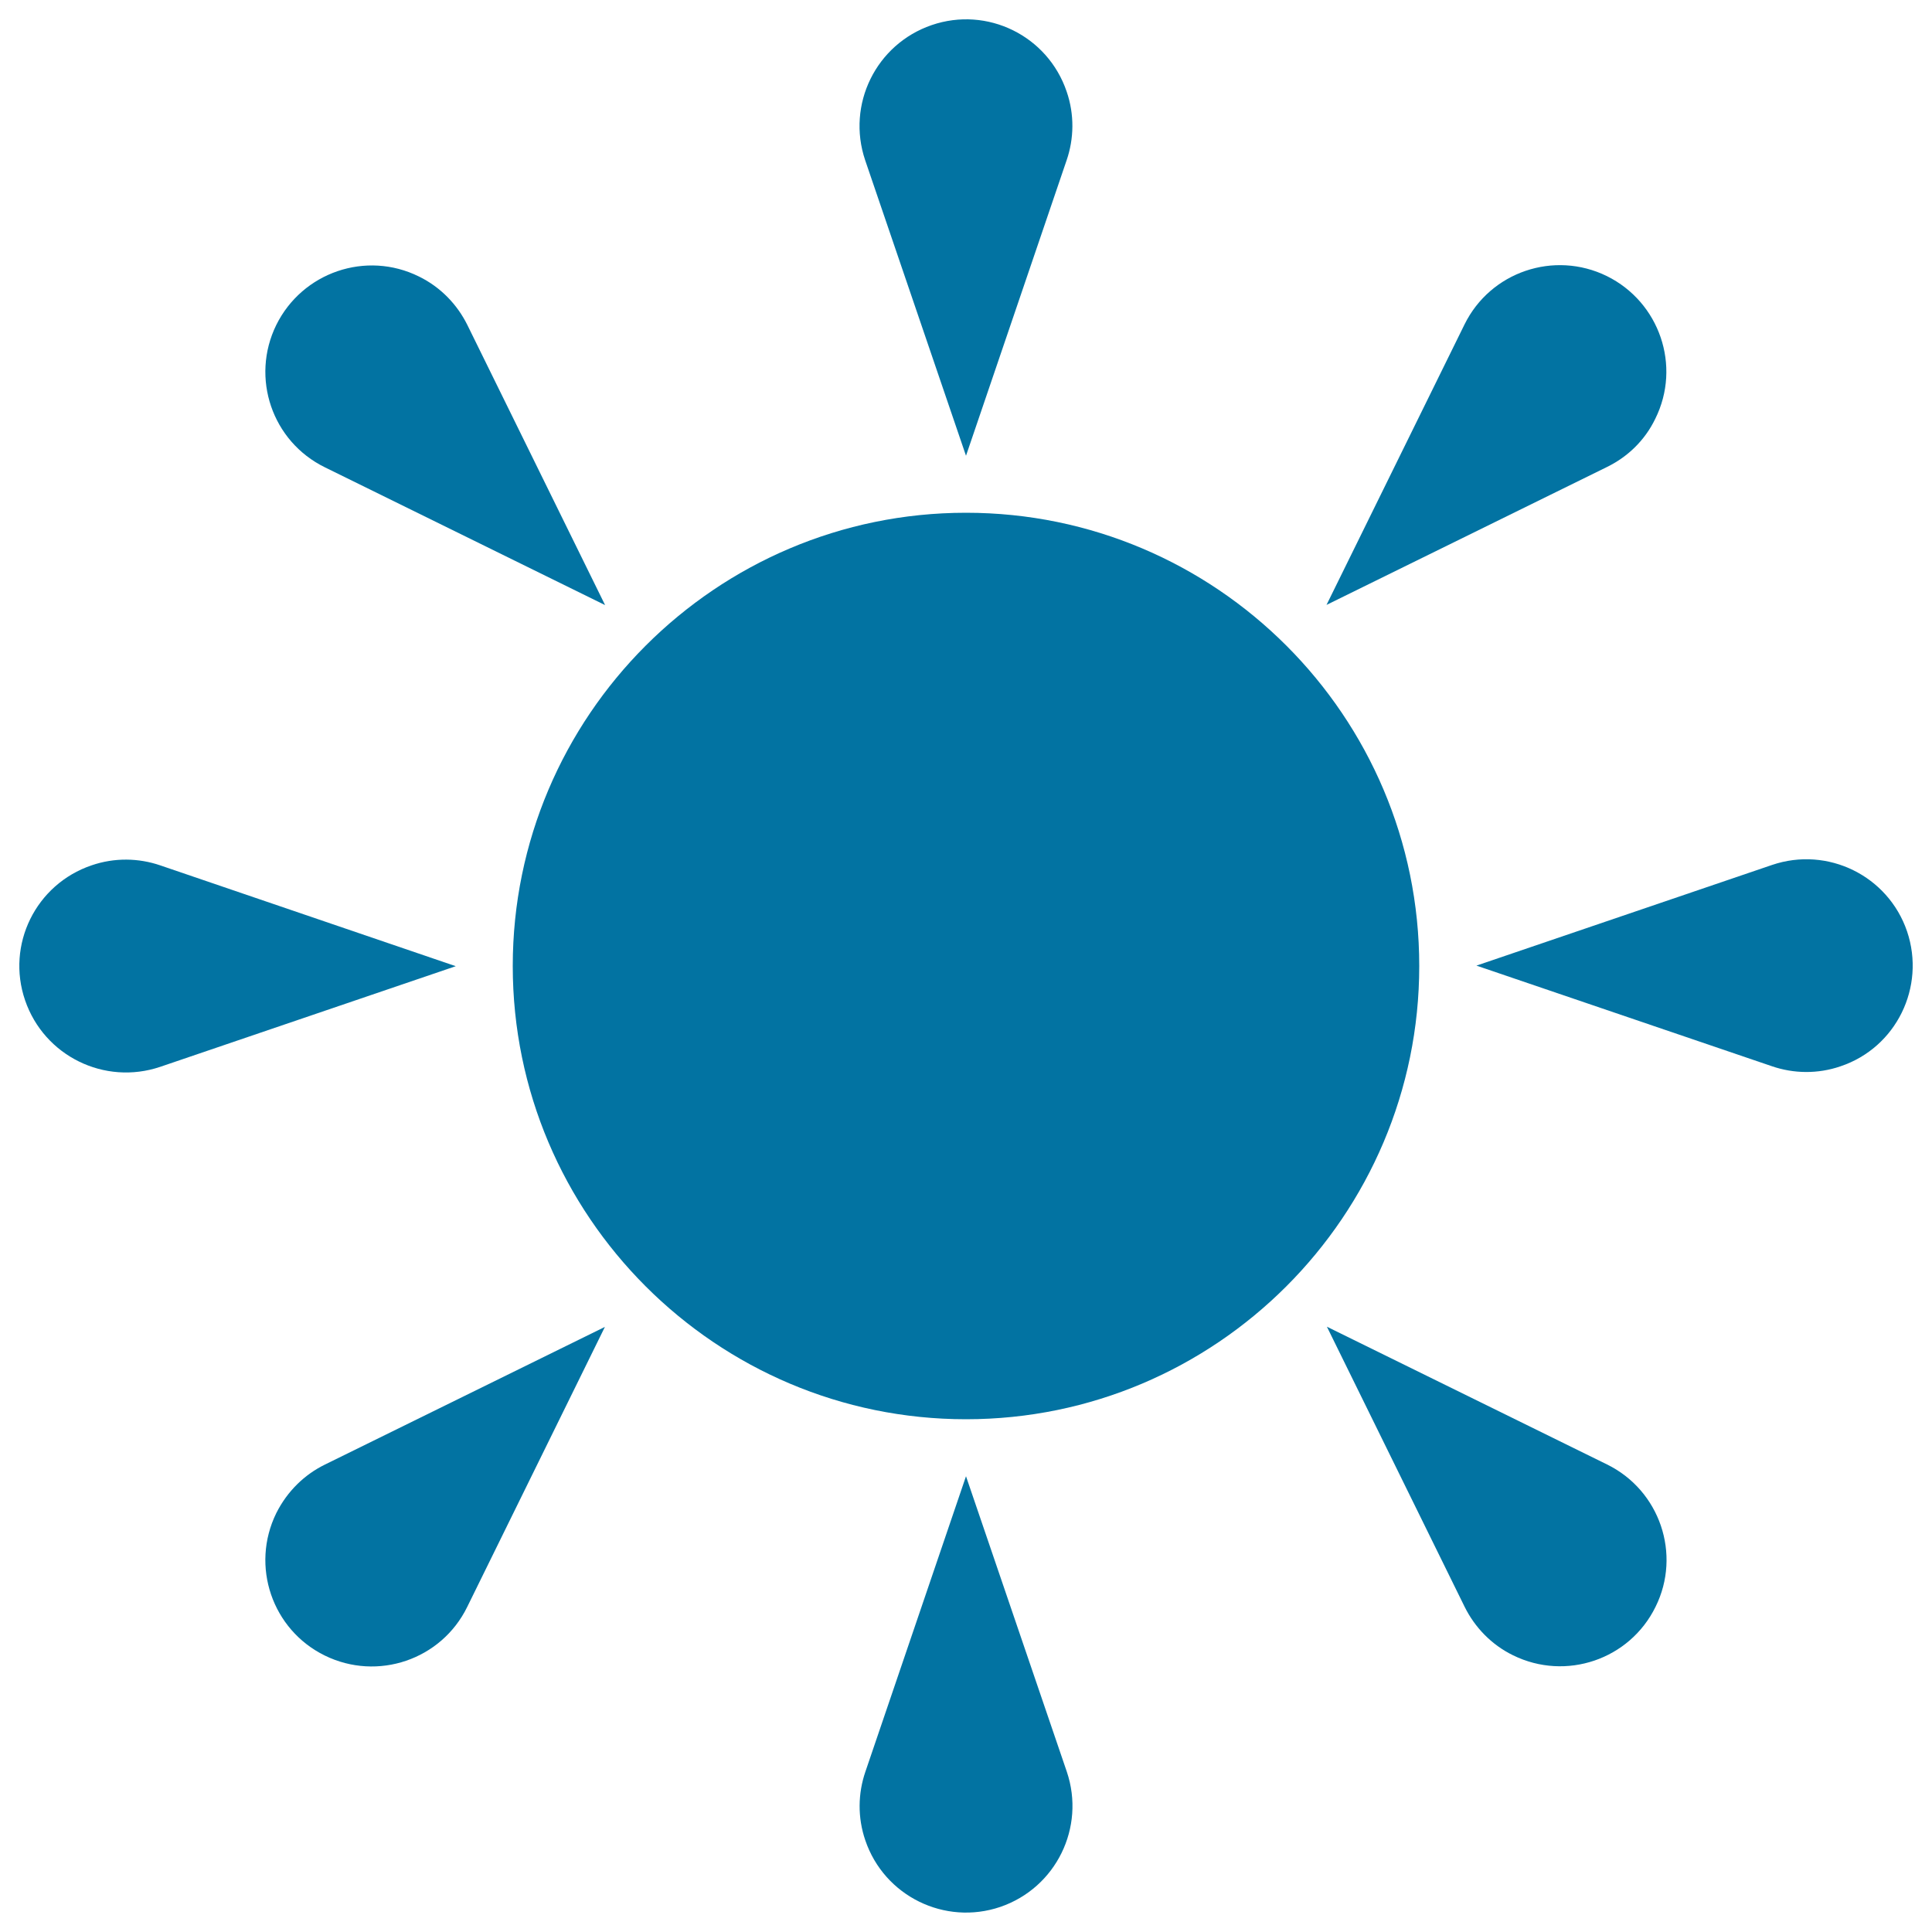
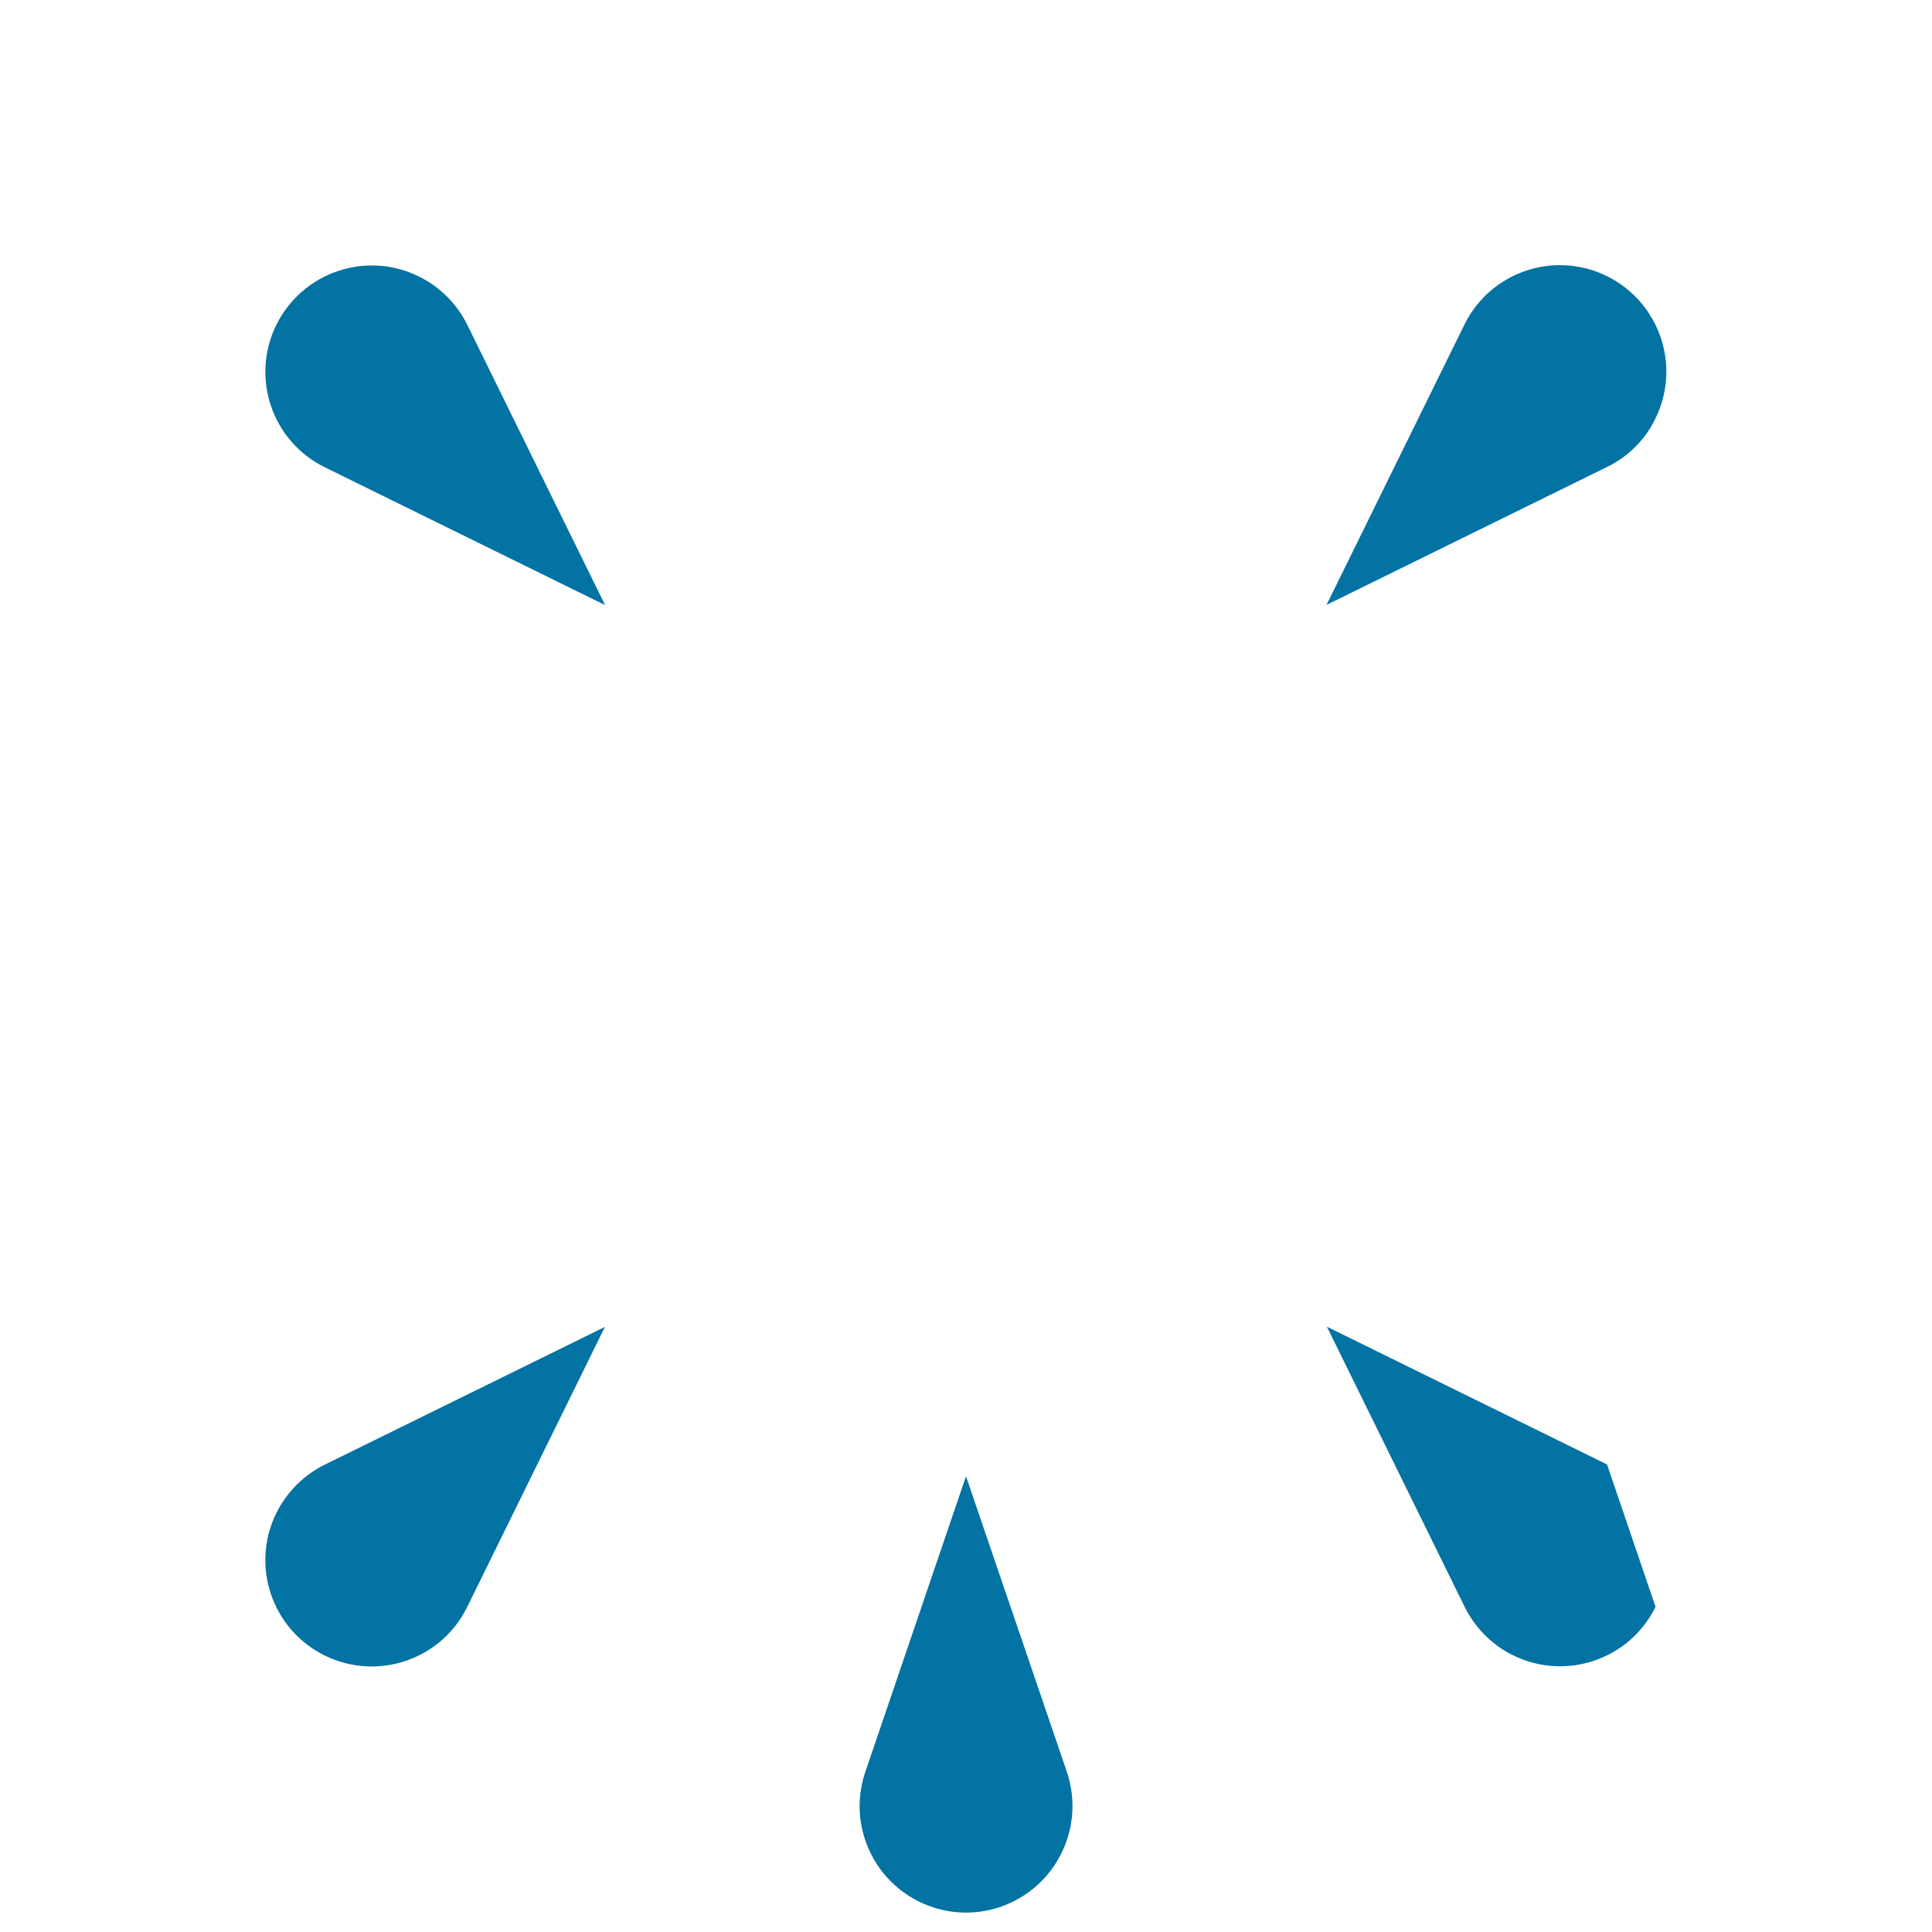
<svg xmlns="http://www.w3.org/2000/svg" viewBox="0 0 1000 1000" style="fill:#0273a2">
  <title>Adjust Brightness SVG icon</title>
-   <path d="M500,235.9l52.1-153c3.8-11.1,4.1-23.6,0-35.5C542.3,18.5,511,3.1,482.2,13c-28.8,9.9-44.1,41.1-34.4,69.9L500,235.9L500,235.9z" />
-   <path d="M82.9,447.9c-11.1-3.8-23.6-4.1-35.5,0C18.5,457.7,3.1,489,13,517.8c9.9,28.8,41.1,44.1,69.9,34.4l153-52.1L82.9,447.9L82.9,447.9z" />
  <path d="M500,764.1l-52.1,153c-3.8,11.1-4.1,23.6,0,35.5c9.8,28.8,41.1,44.2,69.9,34.4c28.8-9.9,44.1-41.1,34.4-69.9L500,764.1L500,764.1z" />
-   <path d="M987.1,482.1c-9.8-28.8-41.1-44.2-69.9-34.4l-153,52.1l153,52.1c11.1,3.8,23.6,4.1,35.5,0C981.5,542.2,996.8,510.9,987.1,482.1L987.1,482.1z" />
  <path d="M168.2,241.9l145,71.3l-71.3-145c-5.2-10.5-13.8-19.6-25.1-25.1c-27.3-13.5-60.3-2.2-73.8,25.1C129.6,195.5,140.8,228.5,168.2,241.9L168.2,241.9z" />
  <path d="M143,783.2c-13.4,27.3-2.2,60.3,25.1,73.7c27.3,13.4,60.3,2.2,73.7-25.1l71.3-145l-145,71.3C157.7,763.2,148.7,771.8,143,783.2z" />
-   <path d="M831.8,758l-145-71.3l71.3,145c5.2,10.5,13.8,19.6,25.1,25.1c27.3,13.4,60.3,2.2,73.7-25.1C870.4,804.5,859.1,771.4,831.8,758z" />
+   <path d="M831.8,758l-145-71.3l71.3,145c5.2,10.5,13.8,19.6,25.1,25.1c27.3,13.4,60.3,2.2,73.7-25.1z" />
  <path d="M856.8,216.7c13.5-27.3,2.2-60.3-25.1-73.8c-27.3-13.4-60.3-2.2-73.7,25.1l-71.4,145.1l145-71.3C842.3,236.6,851.3,228.1,856.8,216.7L856.8,216.7z" />
-   <path d="M500,265.4c-129.4,0-234.6,105.3-234.6,234.6c0,129.4,105.3,234.6,234.6,234.6c129.4,0,234.6-105.3,234.6-234.6C734.6,370.6,629.4,265.4,500,265.4z" />
</svg>